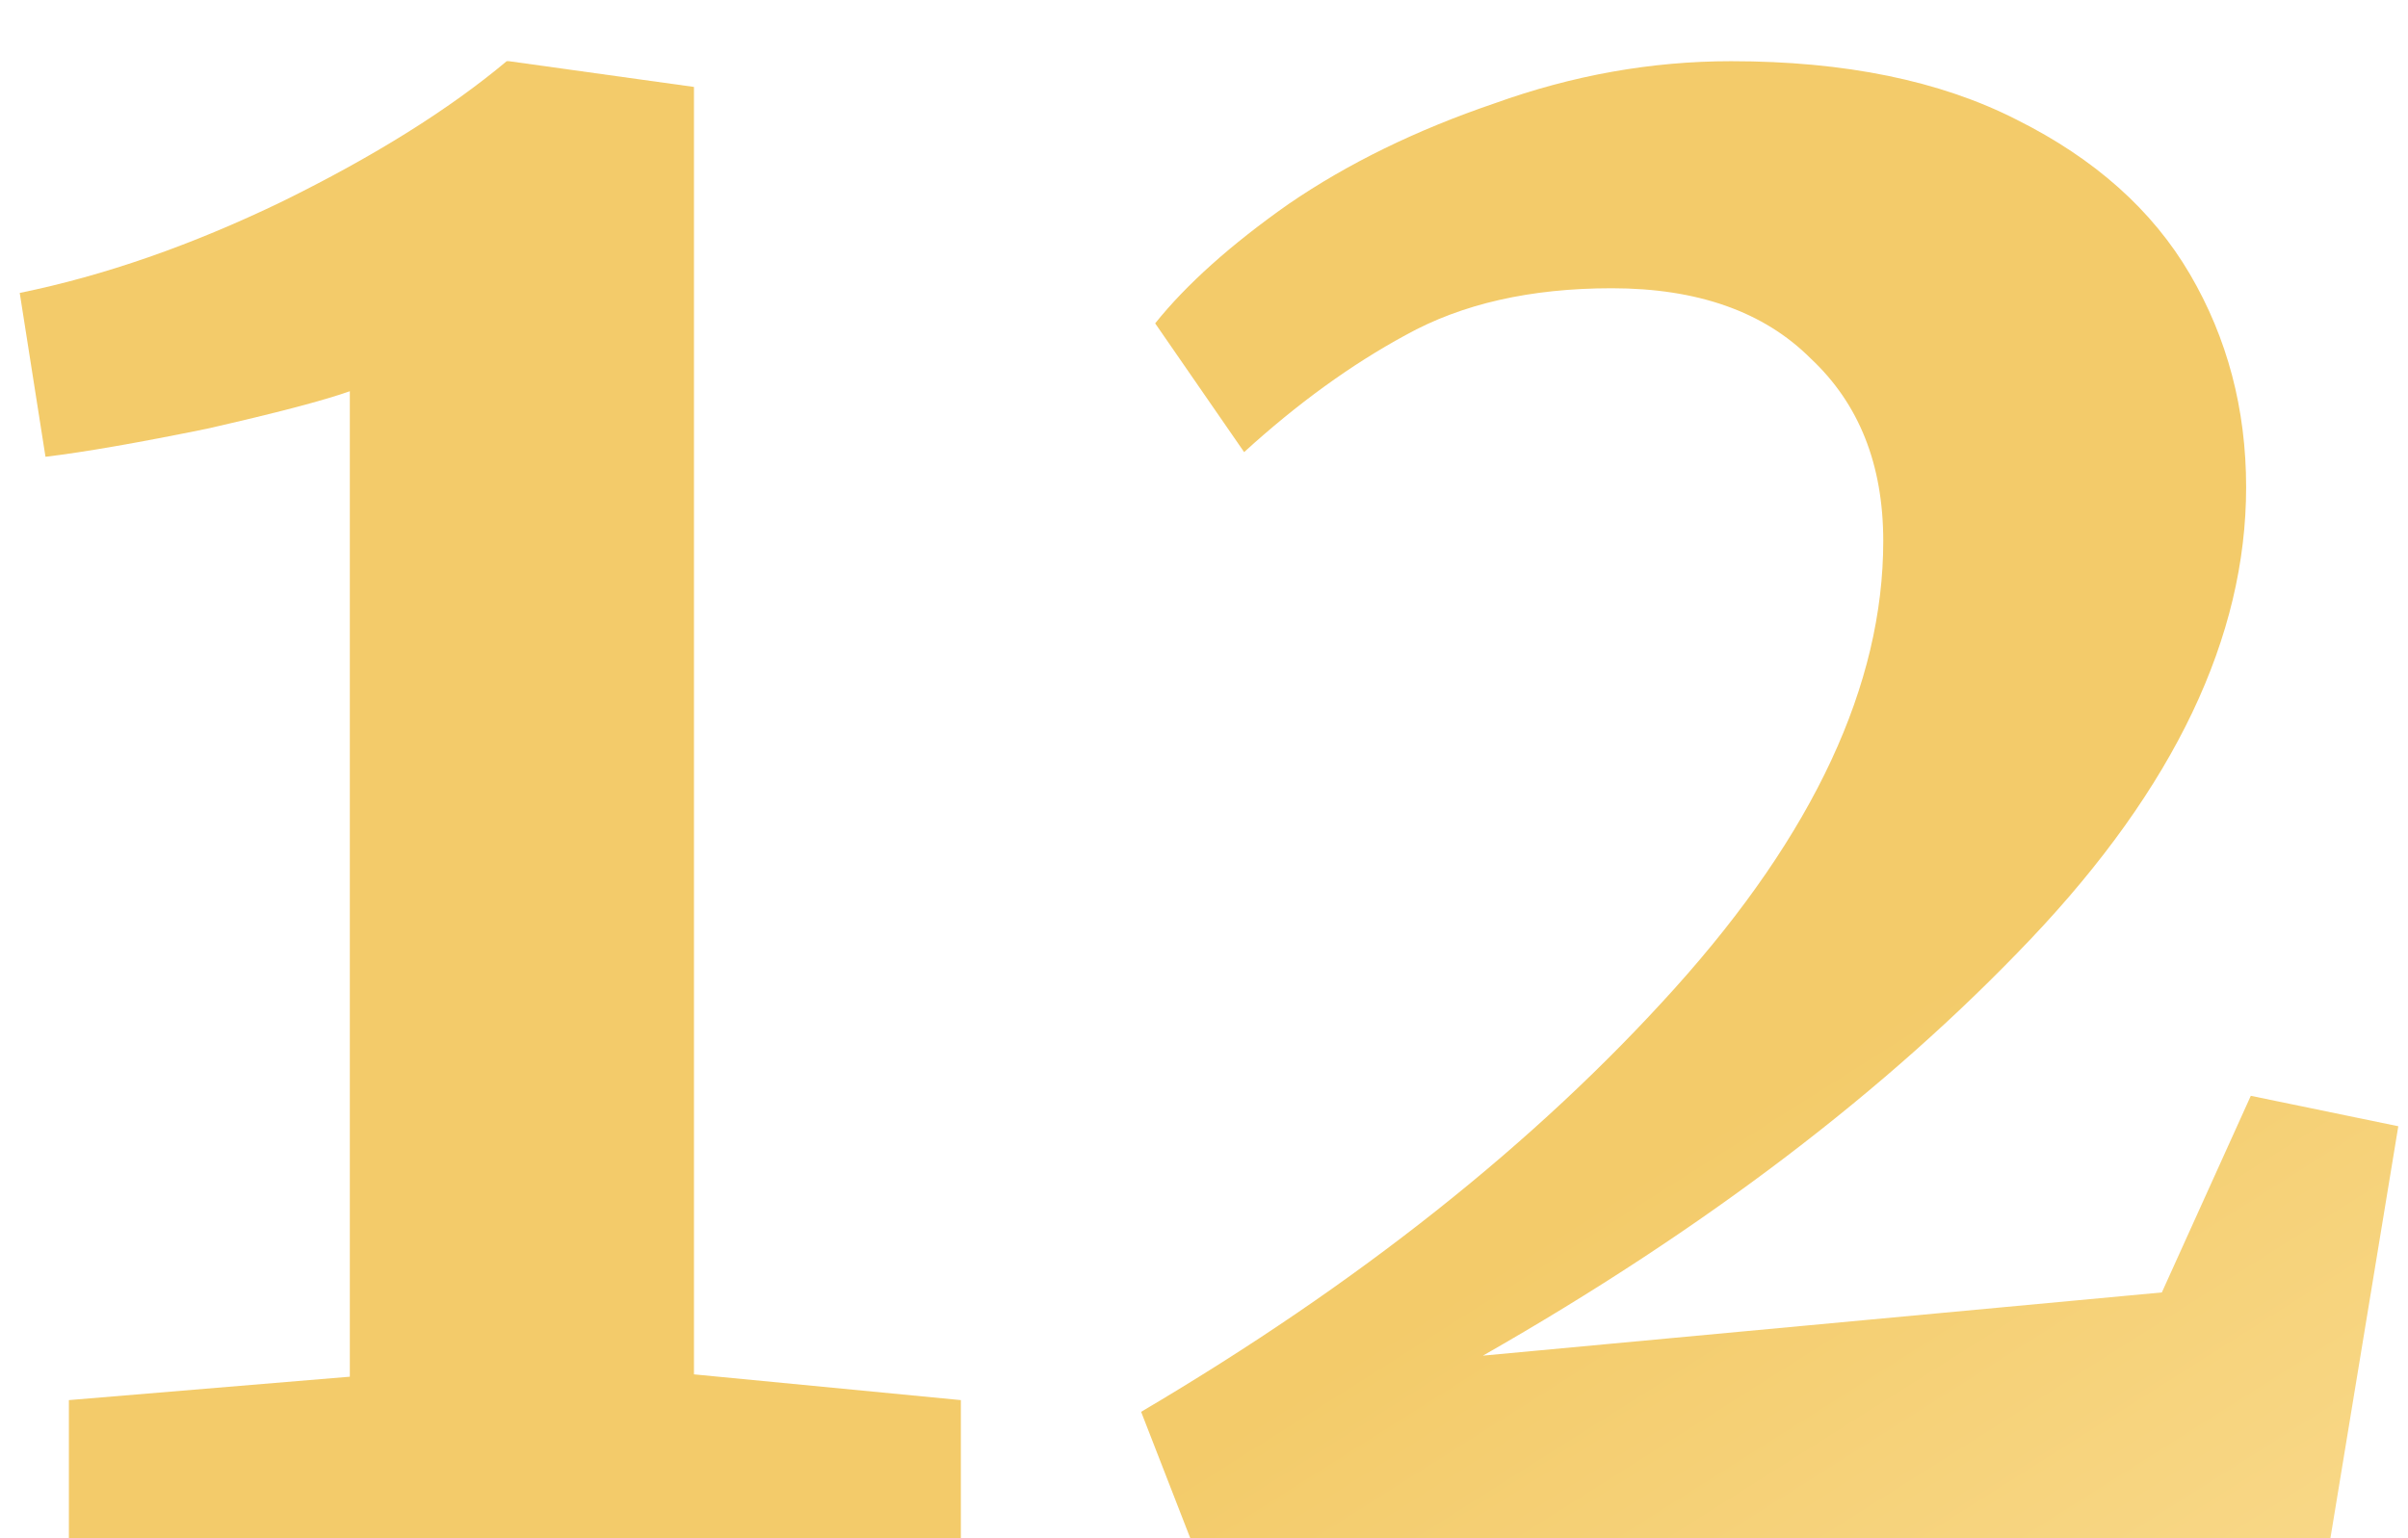
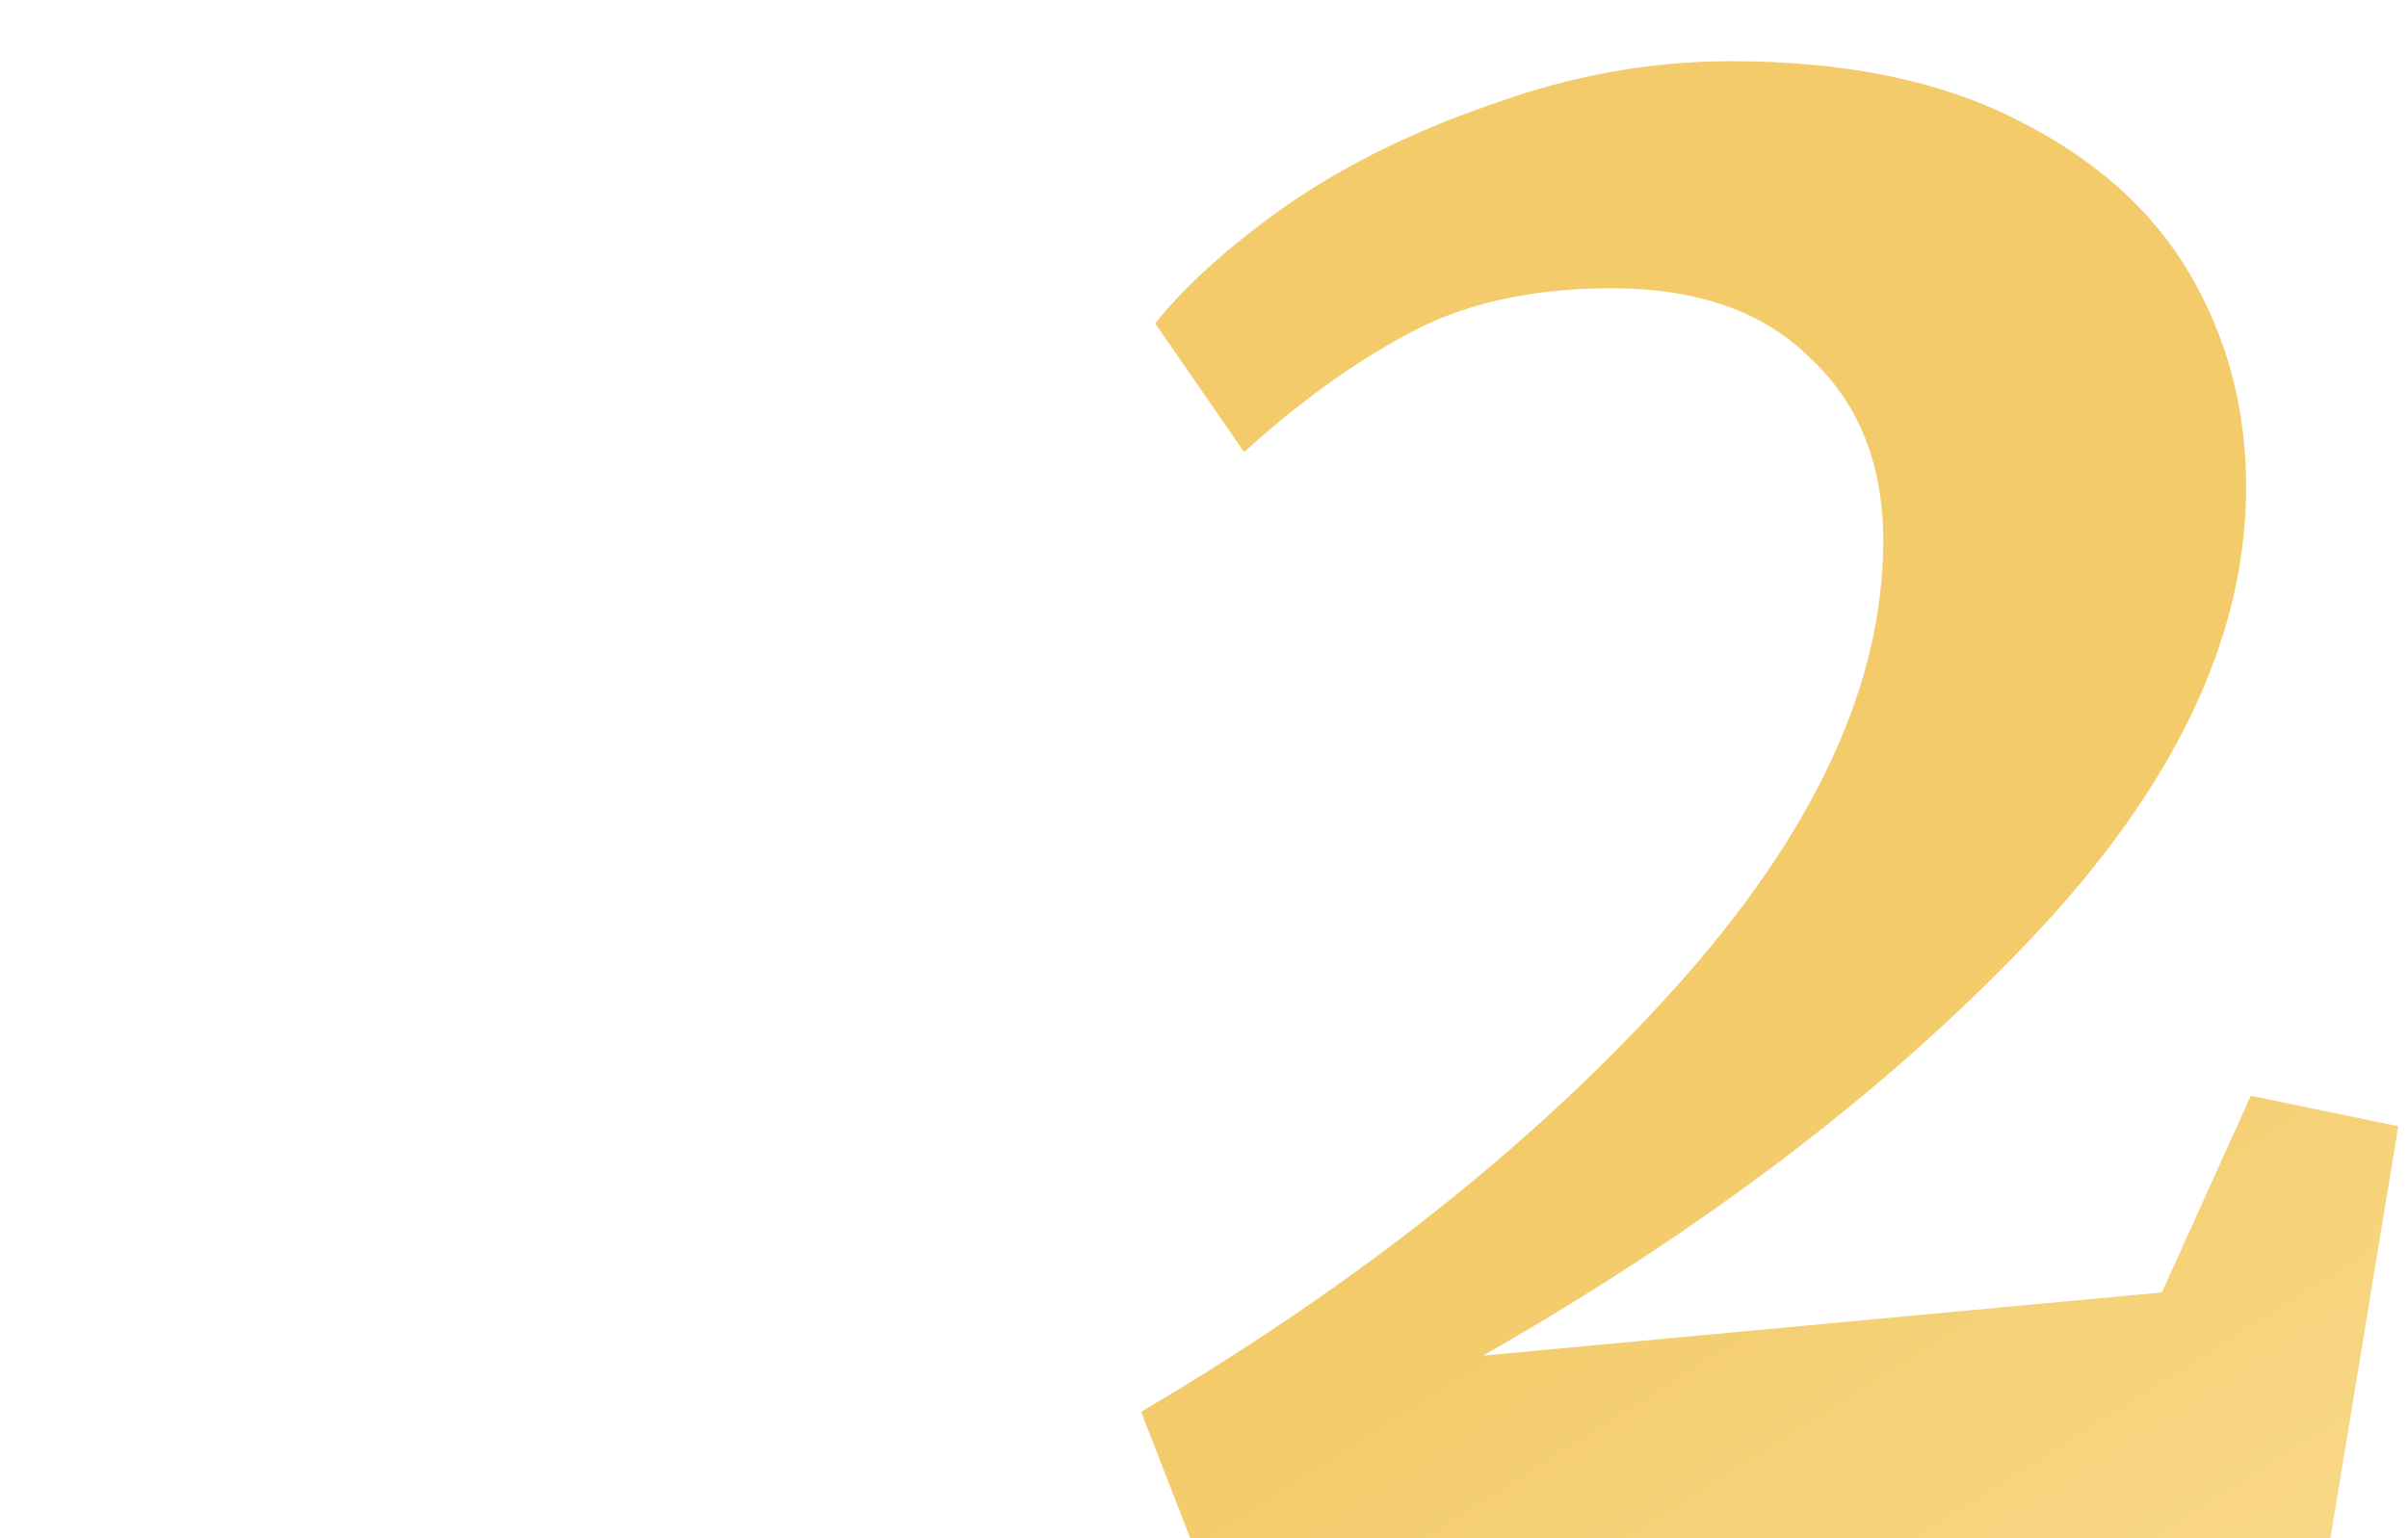
<svg xmlns="http://www.w3.org/2000/svg" width="36" height="23" viewBox="0 0 36 23" fill="none">
-   <path d="M5.23 5.85C4.833 5.99 4.122 6.177 3.095 6.41C2.068 6.62 1.263 6.76 0.68 6.83L0.295 4.38C1.555 4.123 2.862 3.668 4.215 3.015C5.592 2.338 6.712 1.638 7.575 0.915H7.61L10.375 1.3V20.55L14.365 20.935V23H1.03V20.935L5.23 20.585V5.85Z" fill="url(#paint0_linear_506_104)" />
  <path d="M17.06 21.11C20.303 19.197 22.963 17.085 25.04 14.775C27.117 12.465 28.155 10.237 28.155 8.09C28.155 6.947 27.794 6.037 27.07 5.36C26.37 4.66 25.378 4.31 24.095 4.31C22.882 4.31 21.855 4.543 21.015 5.01C20.198 5.453 19.393 6.037 18.6 6.76L17.27 4.835C17.737 4.252 18.402 3.657 19.265 3.05C20.152 2.443 21.178 1.942 22.345 1.545C23.512 1.125 24.69 0.915 25.88 0.915C27.584 0.915 29.007 1.207 30.15 1.79C31.317 2.373 32.18 3.143 32.74 4.1C33.3 5.057 33.58 6.118 33.58 7.285C33.58 9.525 32.507 11.777 30.36 14.04C28.213 16.303 25.483 18.38 22.17 20.27L32.32 19.325L33.65 16.385L35.855 16.84L34.84 23H17.795L17.06 21.11Z" fill="url(#paint1_linear_506_104)" />
  <defs>
    <linearGradient id="paint0_linear_506_104" x1="44.305" y1="27.92" x2="21.49" y2="-8.18" gradientUnits="userSpaceOnUse">
      <stop stop-color="#FDE3A0" />
      <stop offset="0.453" stop-color="#F3CB6A" />
      <stop offset="1" stop-color="#F3CB6A" />
    </linearGradient>
    <linearGradient id="paint1_linear_506_104" x1="44.305" y1="27.92" x2="21.49" y2="-8.18" gradientUnits="userSpaceOnUse">
      <stop stop-color="#FDE3A0" />
      <stop offset="0.453" stop-color="#F3CB6A" />
      <stop offset="1" stop-color="#F3CB6A" />
    </linearGradient>
  </defs>
</svg>